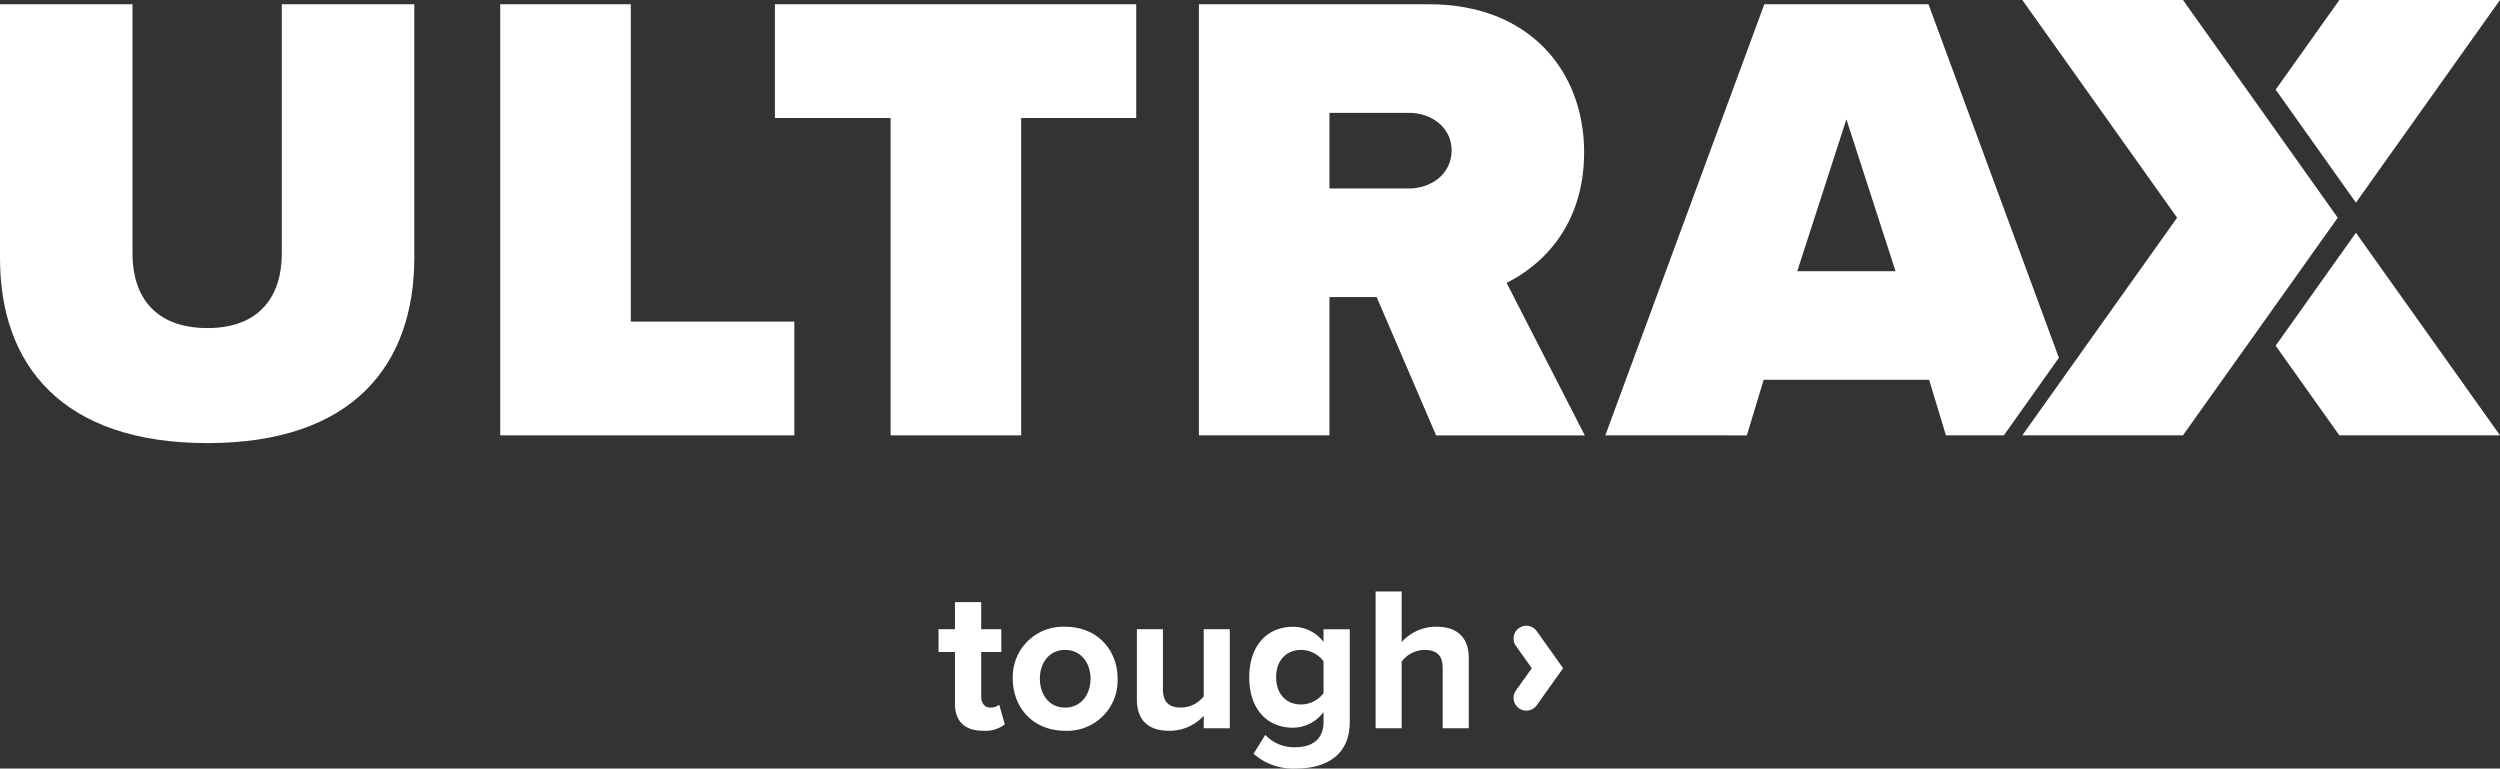
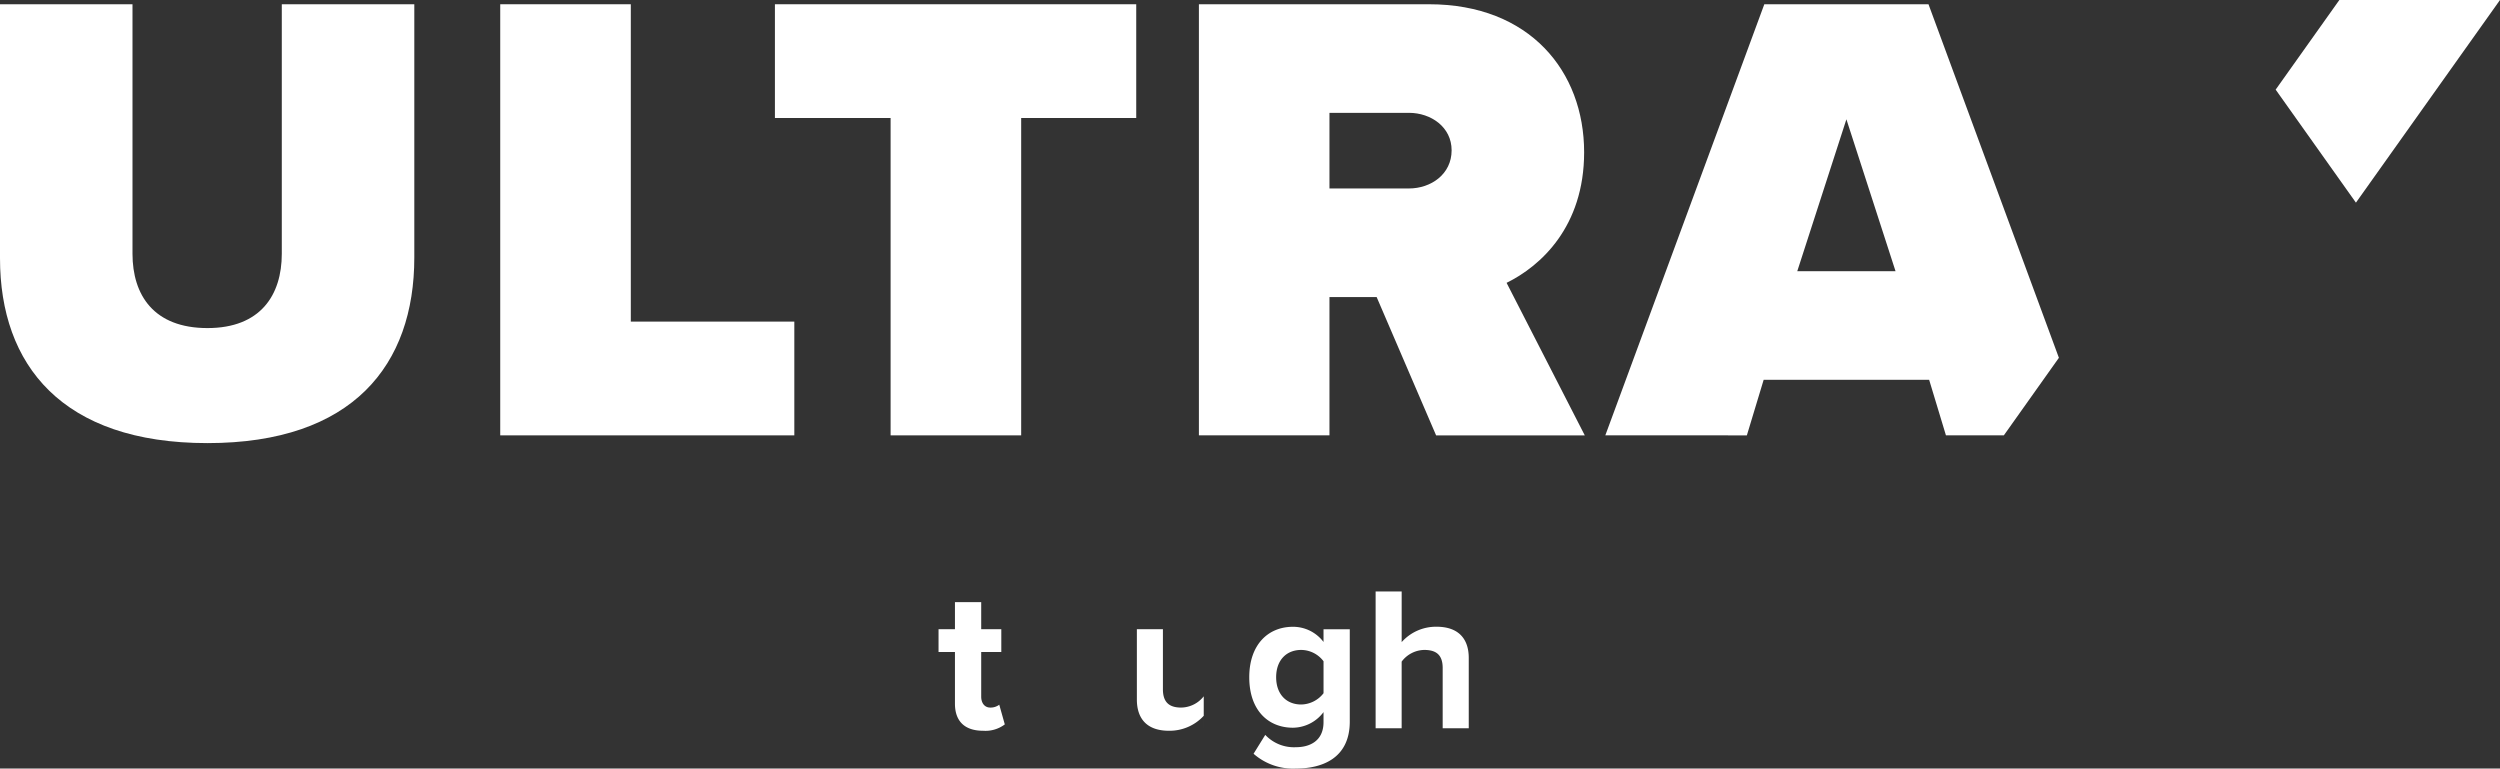
<svg xmlns="http://www.w3.org/2000/svg" width="544.441" height="167.362" viewBox="0 0 544.441 167.362">
  <rect x="0" y="0" width="544.441" height="167.362" fill="#333333" stroke="none" />
  <g transform="translate(-0.715)">
    <path d="M187.057,139.371V128.114h-3.574v-4.959h3.574v-5.9h5.718v5.9h4.378v4.959h-4.378v9.738c0,1.341.714,2.368,1.966,2.368a3.1,3.1,0,0,0,1.966-.625l1.206,4.289a7.006,7.006,0,0,1-4.735,1.385c-3.976,0-6.12-2.055-6.12-5.9Z" transform="translate(21.623 13.872)" fill="#fff" />
-     <path d="M197.941,133.355a10.929,10.929,0,0,1,11.392-11.3c7.148,0,11.436,5.183,11.436,11.3A10.951,10.951,0,0,1,209.333,144.7C202.23,144.7,197.941,139.52,197.941,133.355Zm16.932,0c0-3.351-2.011-6.254-5.54-6.254s-5.494,2.9-5.494,6.254c0,3.4,1.966,6.3,5.494,6.3S214.873,136.75,214.873,133.355Z" transform="translate(23.333 14.439)" fill="#fff" />
-     <path d="M236.67,144.109v-2.725a10.1,10.1,0,0,1-7.594,3.261c-4.735,0-6.97-2.592-6.97-6.791V122.531h5.673v13.09c0,2.993,1.564,3.975,3.976,3.975a6.353,6.353,0,0,0,4.914-2.456V122.531h5.673v21.578H236.67Z" transform="translate(26.192 14.496)" fill="#fff" />
+     <path d="M236.67,144.109v-2.725a10.1,10.1,0,0,1-7.594,3.261c-4.735,0-6.97-2.592-6.97-6.791V122.531h5.673v13.09c0,2.993,1.564,3.975,3.976,3.975a6.353,6.353,0,0,0,4.914-2.456V122.531v21.578H236.67Z" transform="translate(26.192 14.496)" fill="#fff" />
    <path d="M247.478,145.6a8.574,8.574,0,0,0,6.746,2.68c2.726,0,5.941-1.206,5.941-5.45v-2.19a8.4,8.4,0,0,1-6.656,3.4c-5.4,0-9.515-3.8-9.515-10.99,0-7.058,4.066-10.99,9.515-10.99a8.31,8.31,0,0,1,6.656,3.306v-2.77h5.718v20.1c0,8.22-6.343,10.231-11.659,10.231a13.007,13.007,0,0,1-9.293-3.217l2.547-4.11Zm12.687-16.037A6.15,6.15,0,0,0,255.3,127.1c-3.217,0-5.451,2.233-5.451,5.941s2.233,5.942,5.451,5.942a6.282,6.282,0,0,0,4.869-2.457v-6.969Z" transform="translate(28.781 14.44)" fill="#fff" />
    <path d="M283.205,144.978V131.845c0-2.993-1.564-3.932-4.021-3.932a6.287,6.287,0,0,0-4.914,2.546v14.519H268.6v-29.8h5.673v11.033a9.989,9.989,0,0,1,7.594-3.351c4.737,0,7.015,2.592,7.015,6.791v15.323h-5.673Z" transform="translate(31.692 13.627)" fill="#fff" />
-     <path d="M299.432,131.1l-3.451,4.852a2.779,2.779,0,0,0,2.264,4.389h0a2.779,2.779,0,0,0,2.264-1.168l5.742-8.073-5.742-8.073a2.779,2.779,0,0,0-2.264-1.168h0a2.779,2.779,0,0,0-2.264,4.389Z" transform="translate(34.871 14.417)" fill="#fff" />
    <path d="M.715.828H29.569V55.16c0,9.009,4.644,16.189,16.328,16.189,11.542,0,16.187-7.18,16.187-16.189V.828H90.942V56c0,23.367-13.373,40.4-45.045,40.4S.715,79.372.715,56.146Z" transform="translate(0 0.098)" fill="#fff" />
    <path d="M98.129,94.714V.828h28.435V69.94h35.611V94.714H98.129Z" transform="translate(11.525 0.098)" fill="#fff" />
    <path d="M176.815,94.714V25.6H151.621V.828h78.685V25.6H205.25V94.714H176.815Z" transform="translate(17.853 0.098)" fill="#fff" />
    <path d="M285.844,94.714l-12.95-30.122H262.618V94.714H234.187V.828H284.3c21.96,0,33.781,14.639,33.781,32.233,0,16.189-9.43,24.774-16.889,28.435l17.03,33.219H285.844Zm-5.91-70.239H262.618V40.944h17.316c4.786,0,9.289-3.1,9.289-8.305,0-5.068-4.5-8.164-9.289-8.164Z" transform="translate(27.621 0.098)" fill="#fff" />
    <path d="M387.512,94.714l-3.661-12.105H347.817l-3.661,12.105H313.33L347.957.828H383.71l28.4,76.994L400.119,94.714H387.511ZM365.834,25.882l-10.7,33.079h21.4l-10.7-33.079Z" transform="translate(36.984 0.098)" fill="#fff" />
-     <path d="M461.354,45.327l31.374,44.115H457.742l-13.871-19.52Z" transform="translate(52.428 5.362)" fill="#fff" />
    <path d="M461.354,44.133,443.871,19.52,457.742,0h34.985Z" transform="translate(52.428)" fill="#fff" />
-     <path d="M463.227,47.412,446.56,70.858,429.521,94.8H394.536l33.707-47.393L394.536,0h34.985L446.56,23.947Z" transform="translate(46.592)" fill="#fff" />
  </g>
</svg>